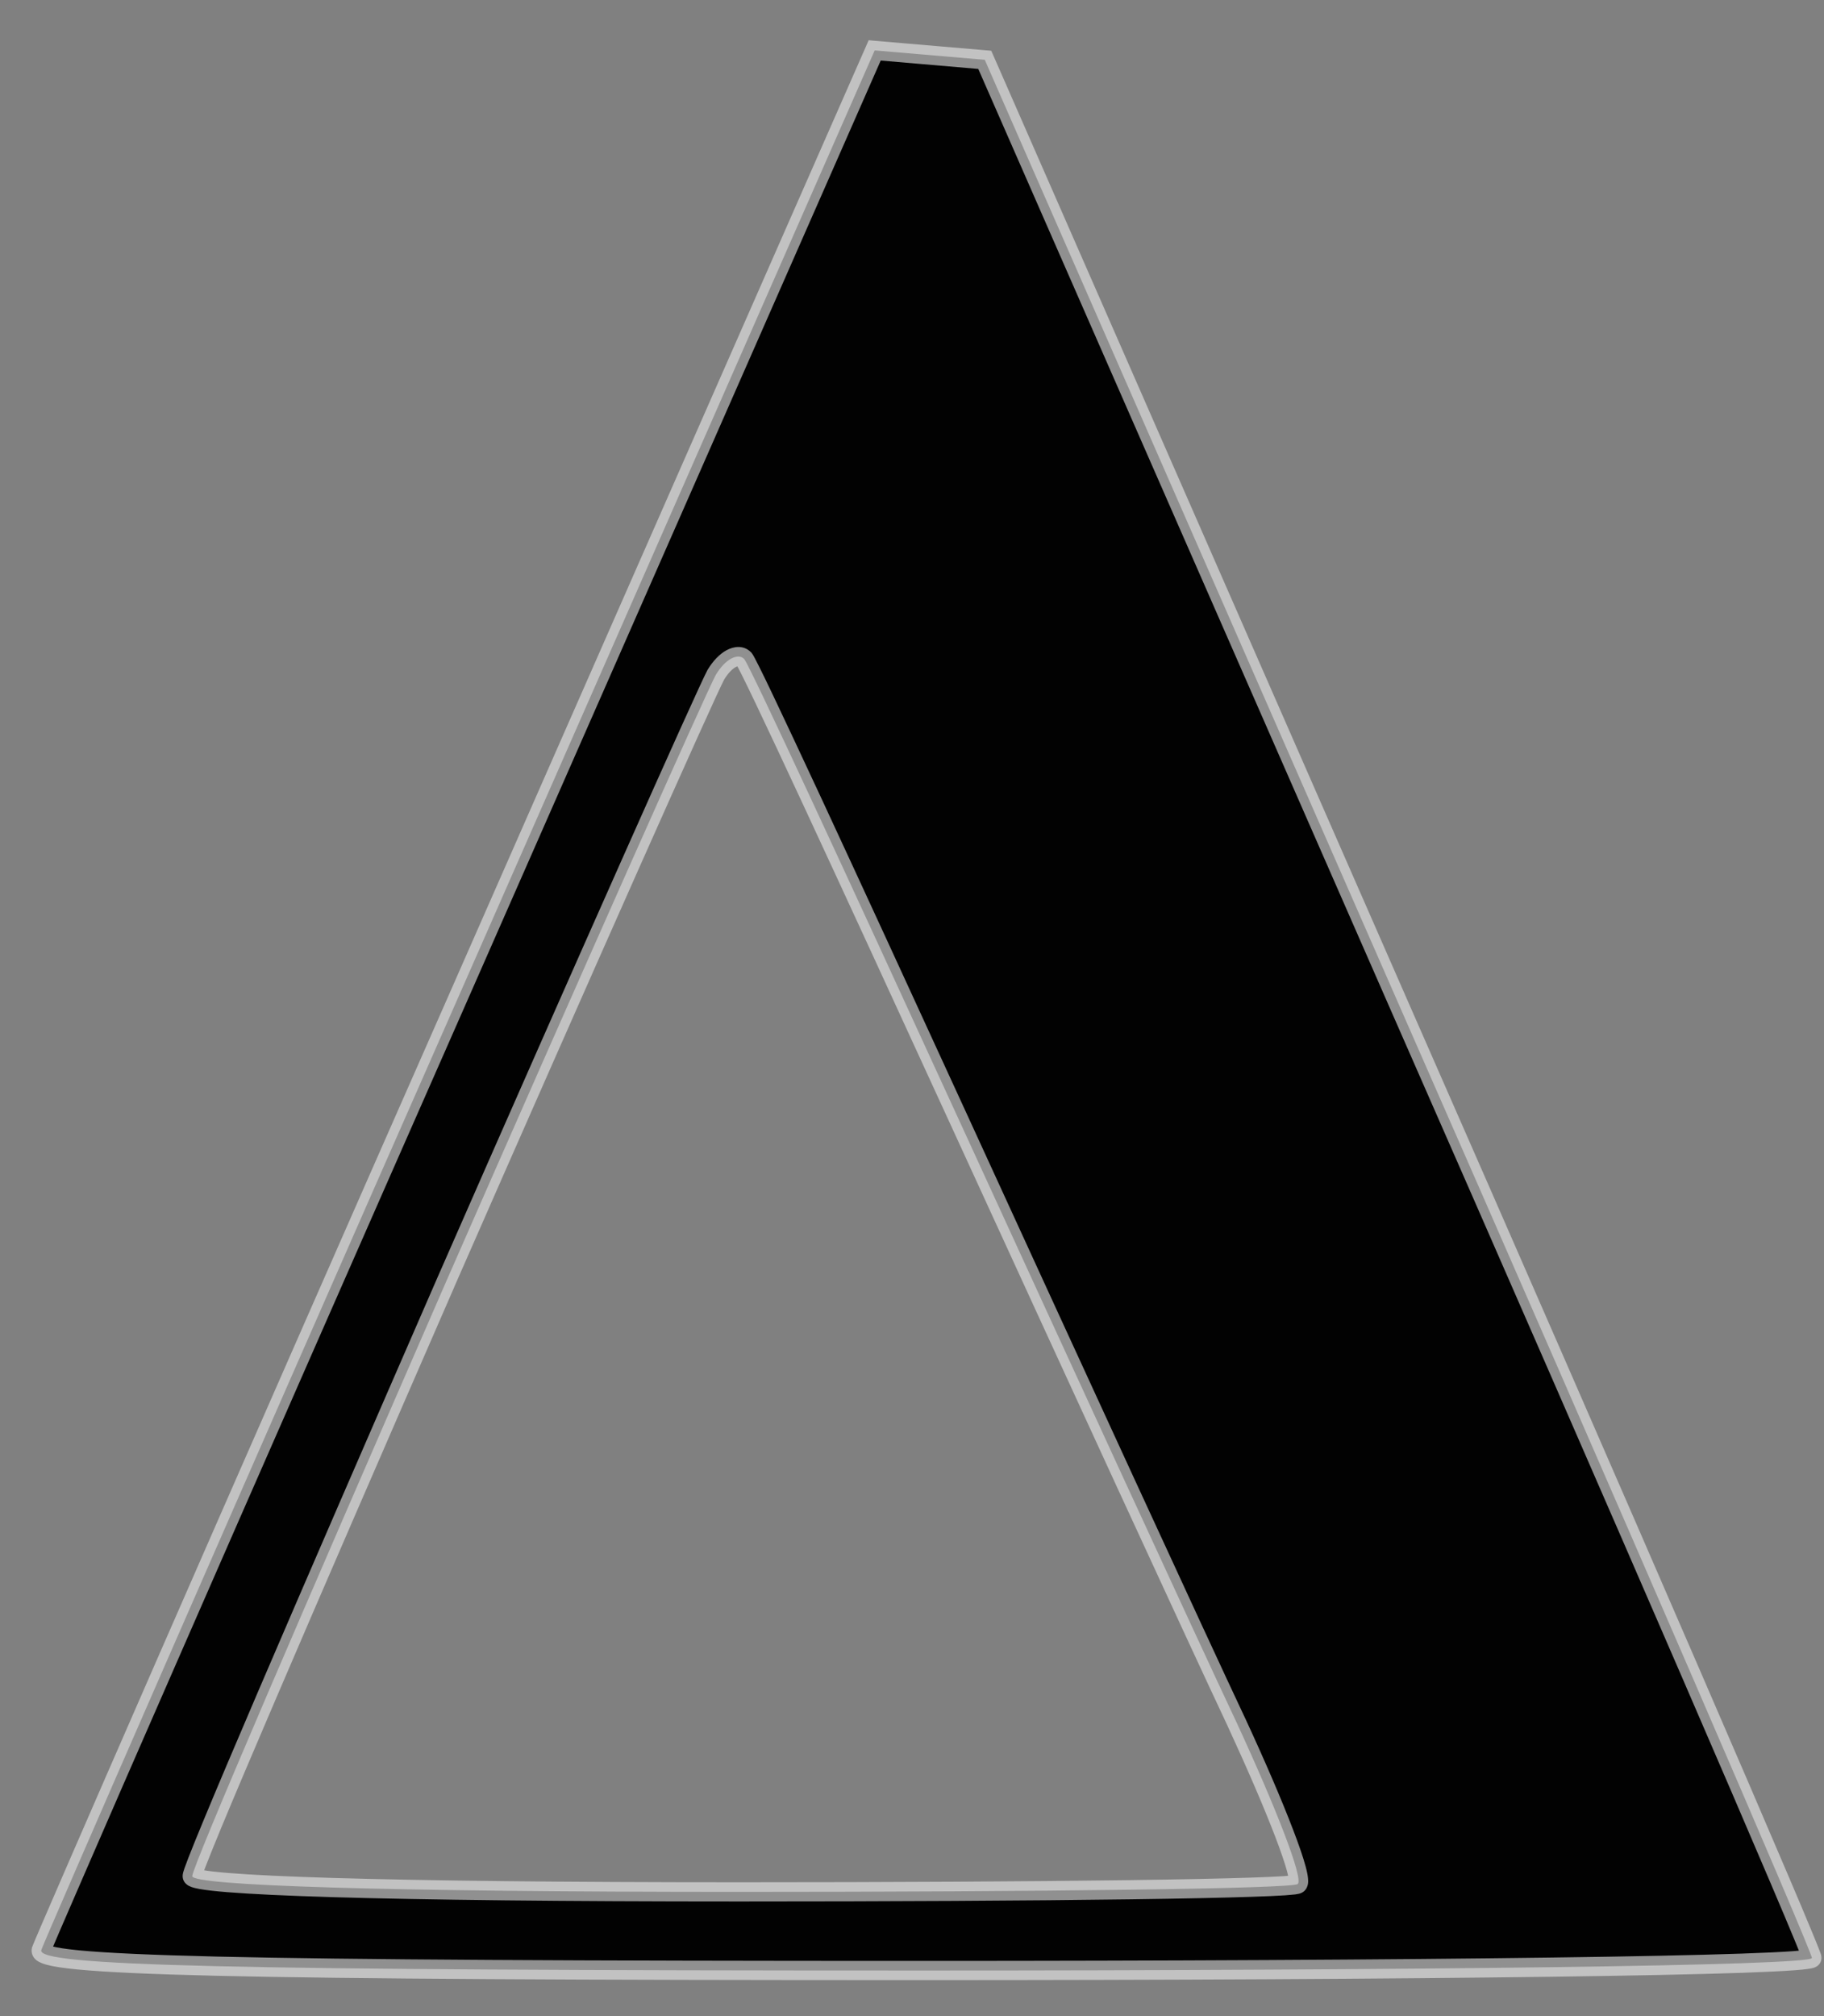
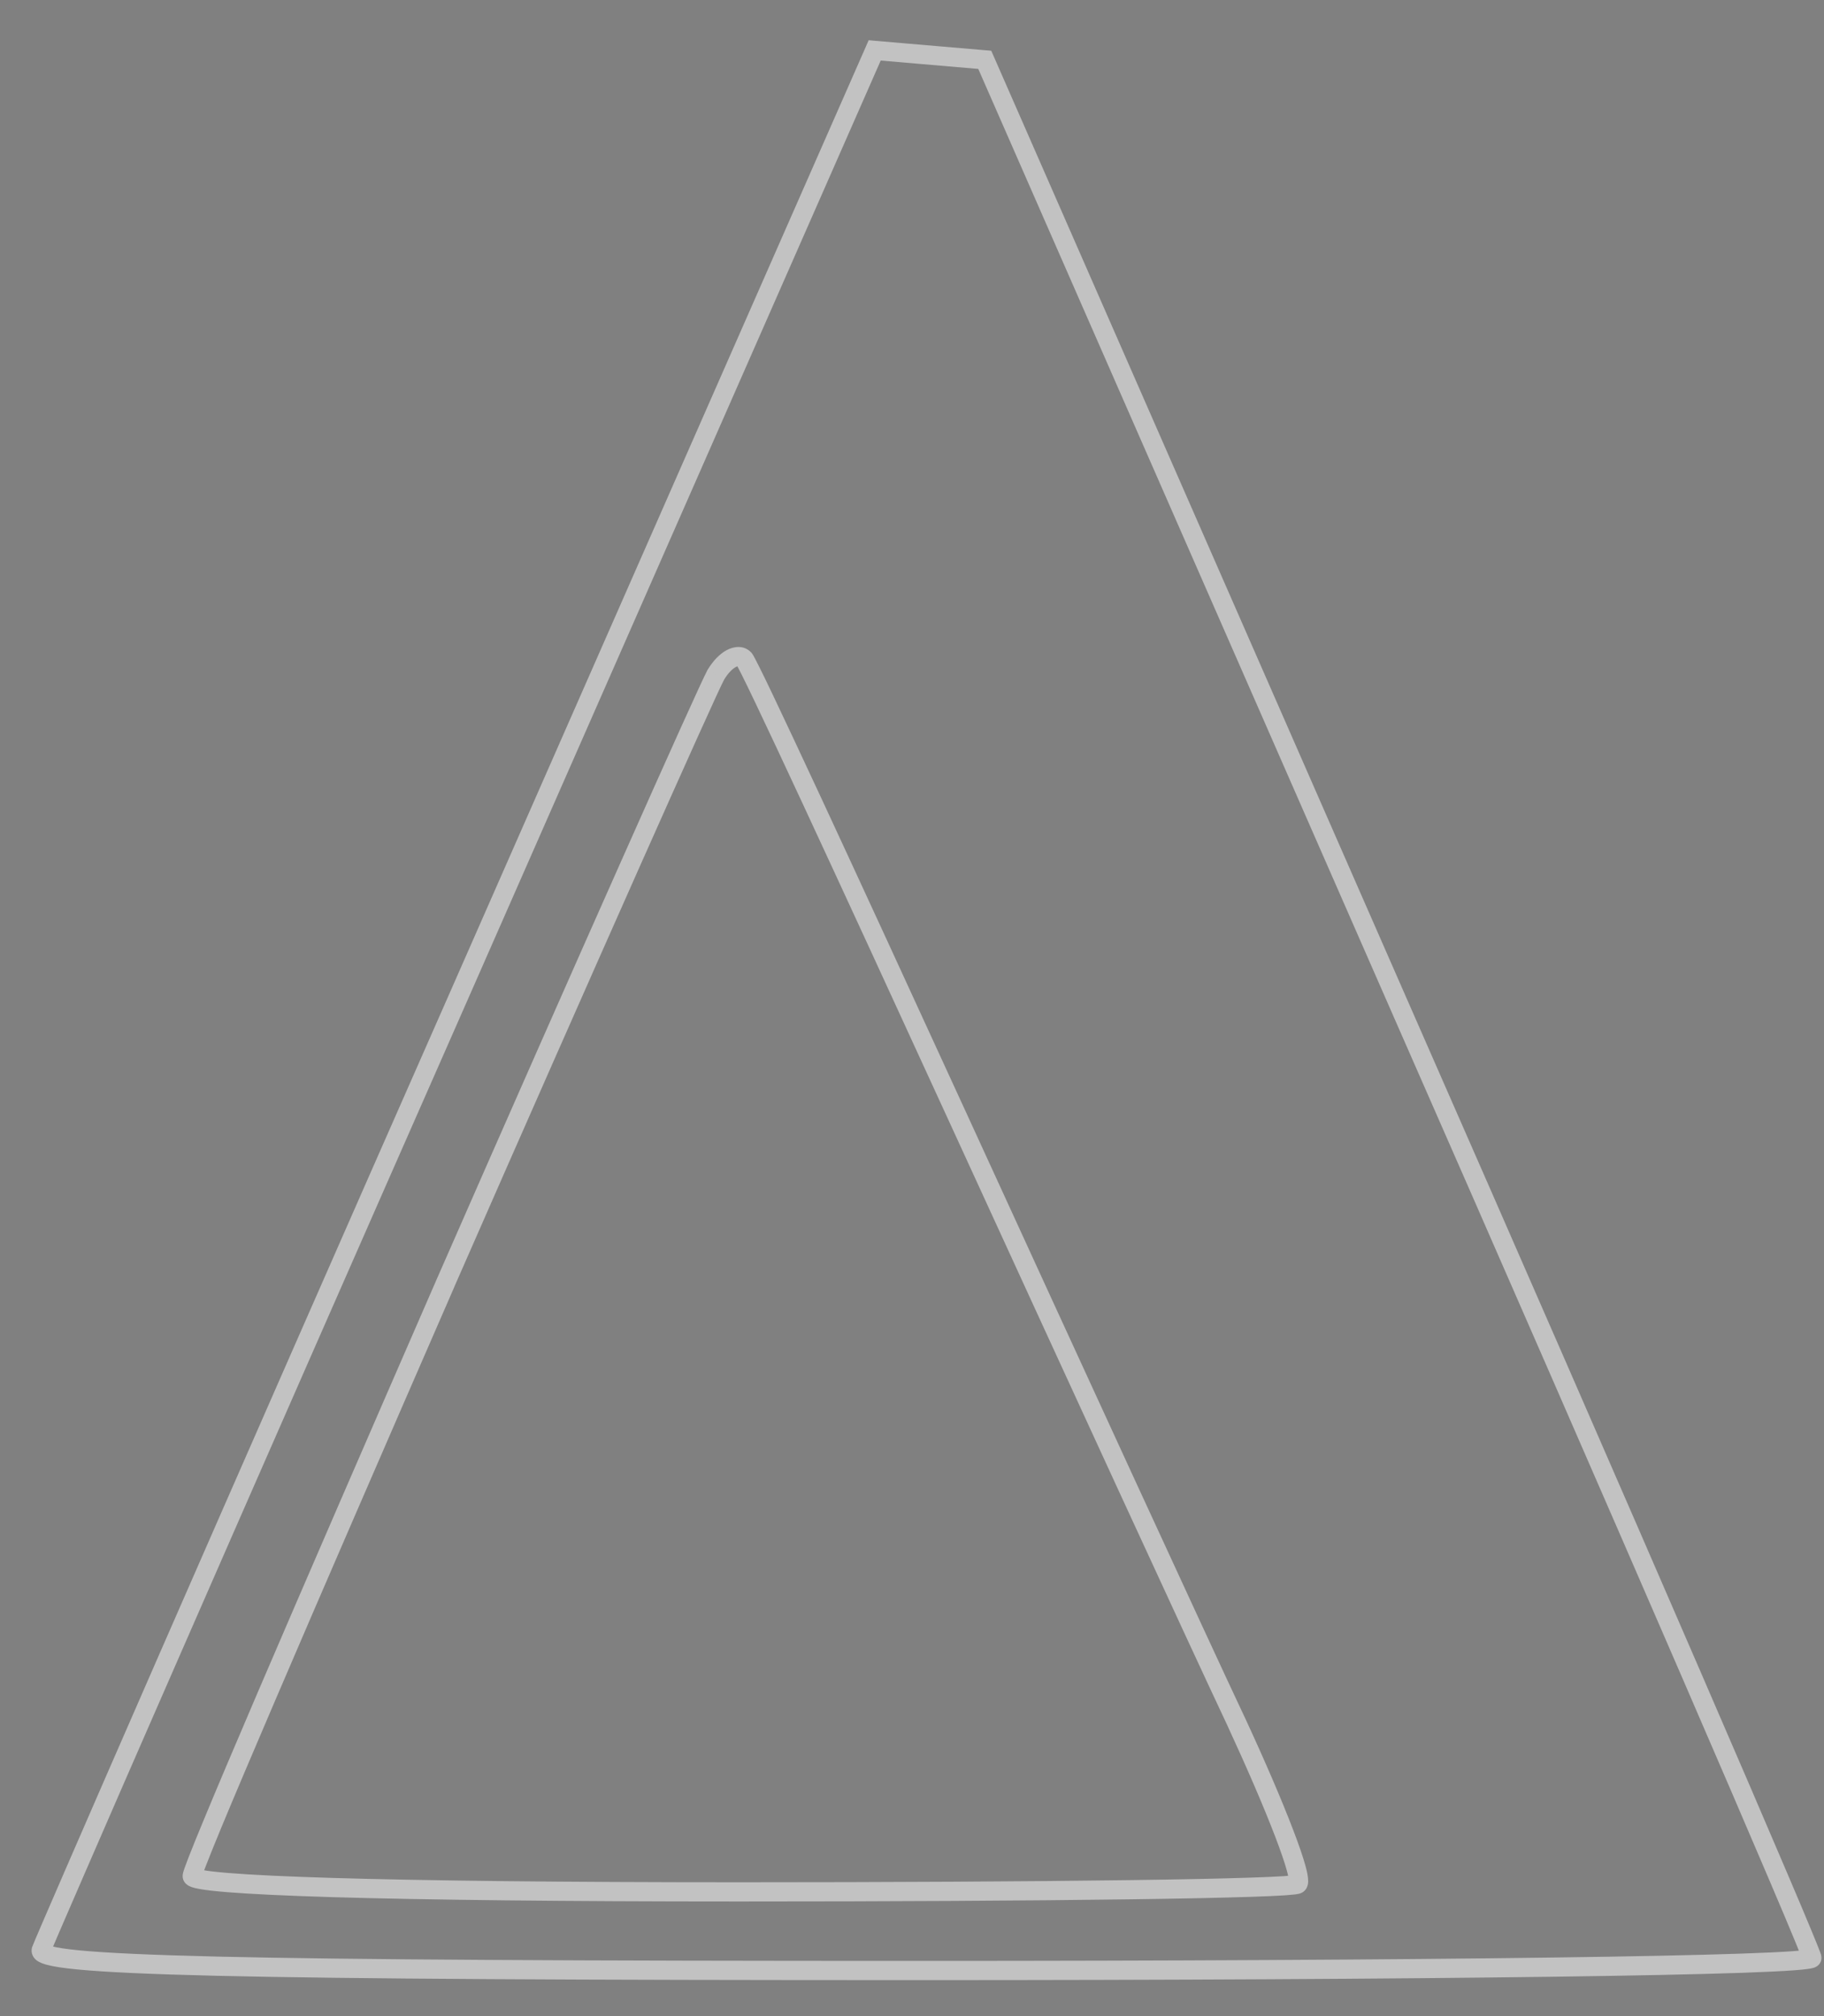
<svg xmlns="http://www.w3.org/2000/svg" width="38" height="42" viewBox="0 0 38 42" fill="none">
  <rect x="0" y="0" width="38" height="42" fill="#808080" stroke="none" />
-   <path fill-rule="evenodd" clip-rule="evenodd" d="M9.607 20.64C4.856 31.418 0.925 40.427 0.86 40.624C0.761 40.952 4.594 41.05 19.238 41.05C29.427 41.05 37.748 40.952 37.748 40.788C37.748 40.657 33.882 31.713 29.132 20.902L20.516 1.246L18.223 1.05L9.607 20.64ZM14.914 14.056C14.717 14.416 12.195 20.084 9.279 26.734C6.396 33.351 4.005 38.888 4.005 39.084C4.005 39.281 8.034 39.412 15.405 39.412C21.695 39.412 26.937 39.346 27.035 39.248C27.166 39.15 26.576 37.643 25.758 35.874C24.939 34.138 22.35 28.503 19.992 23.36C17.633 18.216 15.635 13.892 15.504 13.728C15.373 13.597 15.111 13.728 14.914 14.056Z" fill="#020202" />
  <path d="M0.86 40.624L0.67 40.561L0.668 40.566L0.86 40.624ZM9.607 20.64L9.79 20.721L9.79 20.721L9.607 20.64ZM29.132 20.902L28.948 20.983L28.948 20.983L29.132 20.902ZM20.516 1.246L20.699 1.166L20.651 1.057L20.533 1.047L20.516 1.246ZM18.223 1.05L18.24 0.851L18.097 0.838L18.04 0.969L18.223 1.05ZM9.279 26.734L9.096 26.654L9.096 26.654L9.279 26.734ZM14.914 14.056L14.742 13.953L14.738 13.96L14.914 14.056ZM27.035 39.248L26.915 39.088L26.904 39.097L26.894 39.107L27.035 39.248ZM25.758 35.874L25.939 35.79L25.938 35.789L25.758 35.874ZM19.992 23.36L19.81 23.443L19.81 23.443L19.992 23.36ZM15.504 13.728L15.66 13.603L15.653 13.595L15.645 13.587L15.504 13.728ZM1.049 40.687C1.049 40.689 1.052 40.681 1.062 40.656C1.071 40.634 1.084 40.603 1.101 40.563C1.134 40.484 1.182 40.373 1.243 40.23C1.366 39.944 1.544 39.534 1.77 39.014C2.221 37.974 2.867 36.492 3.66 34.68C5.244 31.056 7.415 26.11 9.79 20.721L9.424 20.56C7.048 25.949 4.878 30.896 3.293 34.52C2.501 36.332 1.855 37.814 1.403 38.855C1.177 39.375 0.999 39.785 0.876 40.072C0.756 40.351 0.682 40.526 0.67 40.561L1.049 40.687ZM19.238 40.85C11.916 40.85 7.299 40.825 4.525 40.76C3.137 40.727 2.216 40.684 1.65 40.63C1.364 40.602 1.18 40.573 1.074 40.543C1.017 40.528 1.002 40.517 1.005 40.52C1.008 40.522 1.027 40.535 1.042 40.566C1.059 40.602 1.063 40.644 1.051 40.681L0.668 40.566C0.651 40.625 0.656 40.687 0.683 40.742C0.707 40.792 0.744 40.825 0.773 40.846C0.829 40.885 0.9 40.91 0.968 40.929C1.109 40.968 1.323 41 1.611 41.028C2.194 41.084 3.127 41.127 4.516 41.16C7.295 41.225 11.917 41.25 19.238 41.25V40.85ZM37.547 40.788C37.547 40.678 37.63 40.629 37.635 40.626C37.645 40.62 37.654 40.616 37.657 40.614C37.661 40.613 37.664 40.612 37.664 40.612C37.664 40.612 37.661 40.613 37.653 40.614C37.645 40.616 37.635 40.618 37.621 40.62C37.566 40.629 37.478 40.638 37.355 40.647C37.112 40.665 36.75 40.682 36.281 40.698C35.344 40.73 33.987 40.758 32.311 40.78C28.958 40.825 24.332 40.85 19.238 40.85V41.25C24.333 41.25 28.961 41.225 32.316 41.18C33.993 41.158 35.354 41.13 36.295 41.098C36.765 41.081 37.133 41.064 37.385 41.045C37.51 41.036 37.611 41.026 37.682 41.015C37.716 41.01 37.752 41.003 37.783 40.994C37.797 40.99 37.822 40.981 37.848 40.965C37.861 40.957 37.947 40.902 37.947 40.788H37.547ZM28.948 20.983C31.323 26.388 33.477 31.326 35.037 34.929C35.817 36.731 36.449 38.199 36.885 39.224C37.103 39.737 37.273 40.138 37.387 40.416C37.445 40.554 37.488 40.661 37.517 40.734C37.531 40.771 37.541 40.798 37.548 40.816C37.551 40.826 37.553 40.831 37.553 40.832C37.553 40.833 37.553 40.831 37.552 40.827C37.552 40.827 37.547 40.81 37.547 40.788H37.947C37.947 40.763 37.943 40.744 37.942 40.739C37.94 40.731 37.938 40.724 37.937 40.718C37.933 40.707 37.929 40.695 37.925 40.683C37.916 40.659 37.904 40.627 37.889 40.589C37.859 40.512 37.815 40.402 37.757 40.263C37.642 39.983 37.472 39.58 37.253 39.067C36.816 38.041 36.185 36.572 35.404 34.77C33.844 31.166 31.69 26.228 29.315 20.822L28.948 20.983ZM20.333 1.327L28.948 20.983L29.315 20.822L20.699 1.166L20.333 1.327ZM18.206 1.249L20.499 1.446L20.533 1.047L18.24 0.851L18.206 1.249ZM9.79 20.721L18.406 1.13L18.04 0.969L9.424 20.56L9.79 20.721ZM9.462 26.814C10.92 23.489 12.28 20.41 13.299 18.117C14.322 15.817 14.996 14.322 15.089 14.152L14.738 13.96C14.635 14.15 13.95 15.669 12.934 17.955C11.914 20.248 10.554 23.328 9.096 26.654L9.462 26.814ZM4.205 39.084C4.205 39.11 4.199 39.124 4.204 39.105C4.207 39.093 4.213 39.076 4.221 39.051C4.238 39.002 4.264 38.932 4.3 38.841C4.37 38.66 4.474 38.404 4.608 38.079C4.877 37.43 5.266 36.514 5.745 35.396C6.703 33.16 8.021 30.122 9.463 26.814L9.096 26.654C7.654 29.963 6.336 33.002 5.377 35.238C4.898 36.356 4.508 37.275 4.239 37.926C4.104 38.251 3.999 38.511 3.927 38.696C3.891 38.789 3.863 38.864 3.843 38.921C3.834 38.949 3.825 38.975 3.819 38.996C3.816 39.01 3.805 39.047 3.805 39.084H4.205ZM15.405 39.212C11.721 39.212 8.873 39.179 6.947 39.122C5.983 39.093 5.253 39.059 4.766 39.019C4.521 38.999 4.342 38.979 4.228 38.958C4.169 38.947 4.136 38.938 4.122 38.933C4.114 38.93 4.123 38.932 4.138 38.944C4.149 38.953 4.205 38.998 4.205 39.084H3.805C3.805 39.183 3.868 39.241 3.895 39.261C3.926 39.285 3.958 39.299 3.982 39.308C4.03 39.326 4.091 39.34 4.157 39.352C4.291 39.376 4.485 39.398 4.733 39.418C5.232 39.458 5.97 39.493 6.935 39.522C8.867 39.579 11.719 39.612 15.405 39.612V39.212ZM26.894 39.107C26.924 39.077 26.955 39.066 26.956 39.066C26.964 39.063 26.968 39.062 26.966 39.062C26.962 39.063 26.952 39.065 26.932 39.068C26.892 39.073 26.833 39.078 26.752 39.084C26.59 39.095 26.355 39.105 26.054 39.115C25.453 39.135 24.593 39.153 23.539 39.167C21.432 39.196 18.55 39.212 15.405 39.212V39.612C18.551 39.612 21.435 39.596 23.545 39.567C24.6 39.553 25.462 39.535 26.068 39.515C26.37 39.505 26.61 39.495 26.779 39.483C26.863 39.477 26.932 39.471 26.983 39.465C27.008 39.461 27.034 39.457 27.056 39.452C27.067 39.45 27.082 39.446 27.097 39.44C27.107 39.437 27.143 39.423 27.177 39.39L26.894 39.107ZM25.576 35.958C25.984 36.84 26.335 37.655 26.566 38.259C26.682 38.562 26.766 38.808 26.813 38.981C26.837 39.069 26.849 39.13 26.852 39.167C26.854 39.186 26.853 39.189 26.854 39.182C26.854 39.182 26.861 39.129 26.915 39.088L27.155 39.408C27.226 39.355 27.243 39.279 27.249 39.245C27.255 39.204 27.254 39.163 27.25 39.129C27.244 39.058 27.225 38.971 27.199 38.876C27.147 38.684 27.057 38.423 26.939 38.116C26.704 37.5 26.35 36.677 25.939 35.79L25.576 35.958ZM19.81 23.443C22.168 28.586 24.757 34.222 25.577 35.959L25.938 35.789C25.12 34.054 22.532 28.42 20.174 23.276L19.81 23.443ZM15.347 13.853C15.342 13.846 15.348 13.854 15.373 13.901C15.394 13.941 15.423 13.996 15.458 14.067C15.529 14.21 15.627 14.411 15.748 14.665C15.99 15.173 16.326 15.889 16.731 16.761C17.541 18.505 18.631 20.871 19.81 23.443L20.174 23.276C18.994 20.704 17.905 18.337 17.094 16.592C16.688 15.72 16.352 15.003 16.109 14.493C15.988 14.238 15.889 14.034 15.816 13.889C15.78 13.816 15.75 13.757 15.726 13.713C15.707 13.676 15.682 13.631 15.66 13.603L15.347 13.853ZM15.085 14.159C15.172 14.015 15.263 13.931 15.328 13.896C15.396 13.86 15.386 13.893 15.362 13.87L15.645 13.587C15.491 13.432 15.284 13.466 15.139 13.544C14.991 13.623 14.853 13.769 14.742 13.953L15.085 14.159Z" fill="#EFEFEF" fill-opacity="0.6" />
</svg>